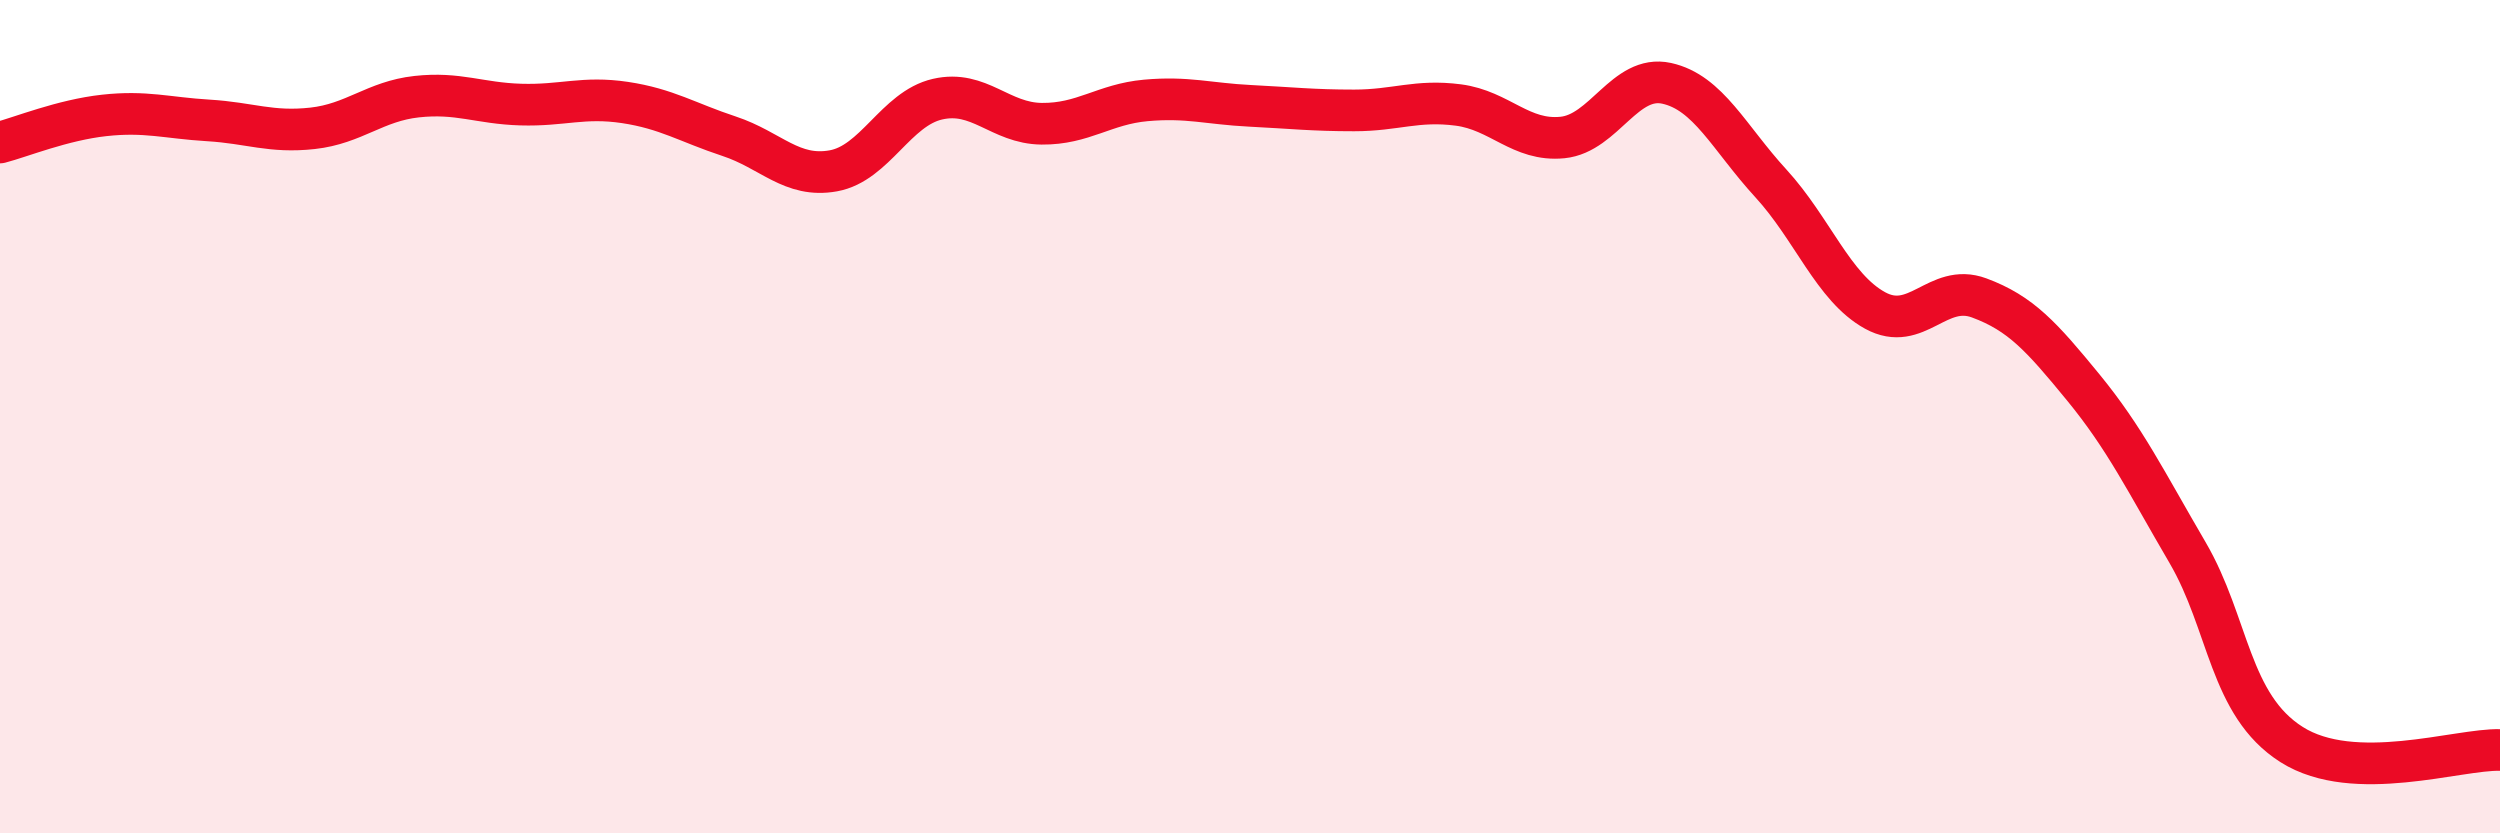
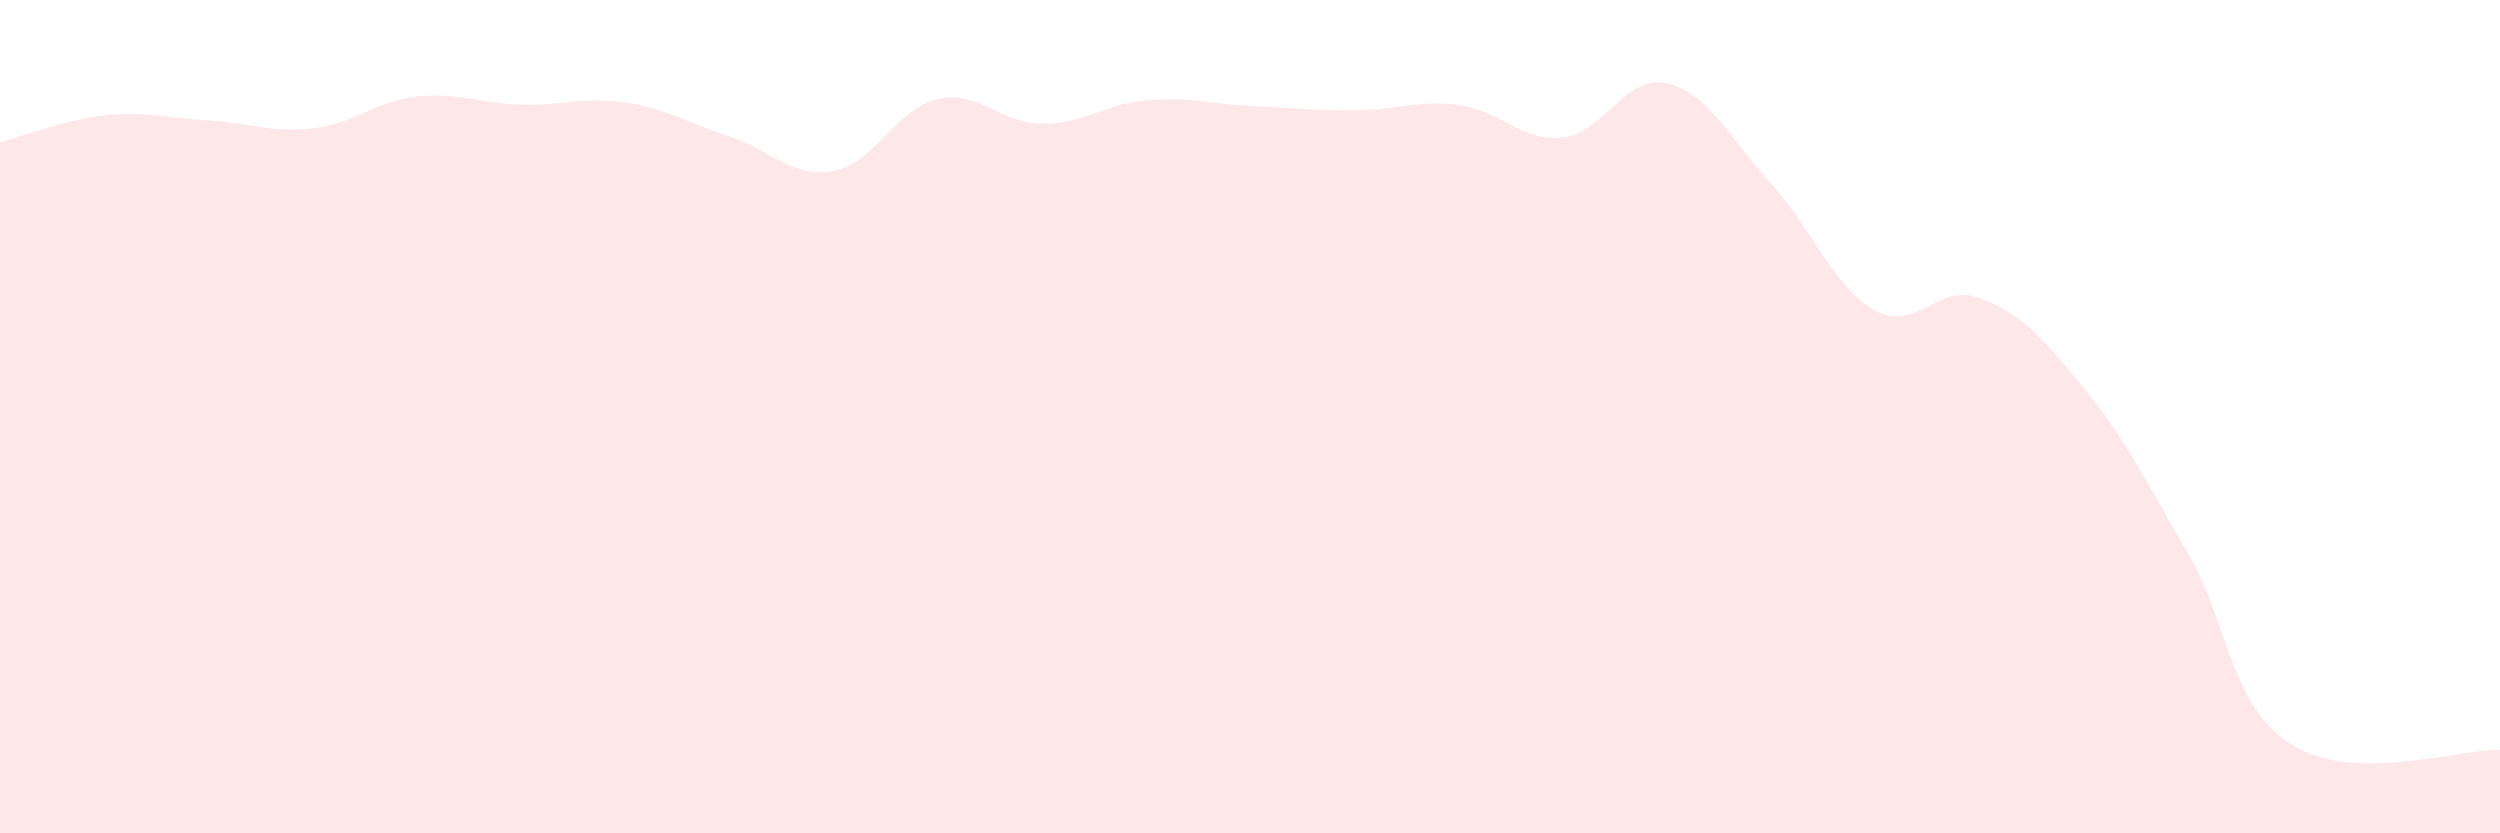
<svg xmlns="http://www.w3.org/2000/svg" width="60" height="20" viewBox="0 0 60 20">
  <path d="M 0,3.42 C 0.5,3.29 1.5,2.88 2.5,2.77 C 3.5,2.66 4,2.83 5,2.89 C 6,2.95 6.5,3.19 7.5,3.08 C 8.5,2.97 9,2.43 10,2.32 C 11,2.21 11.5,2.48 12.5,2.51 C 13.5,2.54 14,2.31 15,2.46 C 16,2.61 16.5,2.94 17.5,3.27 C 18.5,3.6 19,4.28 20,4.1 C 21,3.92 21.5,2.61 22.5,2.38 C 23.5,2.15 24,2.96 25,2.97 C 26,2.98 26.5,2.5 27.5,2.41 C 28.5,2.32 29,2.49 30,2.54 C 31,2.59 31.5,2.65 32.5,2.65 C 33.5,2.65 34,2.39 35,2.52 C 36,2.65 36.5,3.4 37.5,3.3 C 38.5,3.2 39,1.78 40,2 C 41,2.22 41.5,3.31 42.5,4.4 C 43.5,5.49 44,6.9 45,7.45 C 46,8 46.5,6.78 47.5,7.15 C 48.5,7.52 49,8.08 50,9.3 C 51,10.52 51.5,11.55 52.5,13.26 C 53.5,14.97 53.5,16.92 55,17.87 C 56.5,18.82 59,17.97 60,18L60 20L0 20Z" fill="#EB0A25" opacity="0.1" stroke-linecap="round" stroke-linejoin="round" />
-   <path d="M 0,3.42 C 0.5,3.29 1.5,2.88 2.5,2.77 C 3.5,2.66 4,2.83 5,2.89 C 6,2.95 6.5,3.19 7.5,3.08 C 8.5,2.97 9,2.43 10,2.32 C 11,2.21 11.5,2.48 12.5,2.51 C 13.5,2.54 14,2.31 15,2.46 C 16,2.61 16.5,2.94 17.5,3.27 C 18.5,3.6 19,4.28 20,4.1 C 21,3.92 21.5,2.61 22.5,2.38 C 23.5,2.15 24,2.96 25,2.97 C 26,2.98 26.5,2.5 27.5,2.41 C 28.5,2.32 29,2.49 30,2.54 C 31,2.59 31.5,2.65 32.5,2.65 C 33.5,2.65 34,2.39 35,2.52 C 36,2.65 36.5,3.4 37.5,3.3 C 38.5,3.2 39,1.78 40,2 C 41,2.22 41.5,3.31 42.5,4.4 C 43.5,5.49 44,6.9 45,7.45 C 46,8 46.5,6.78 47.5,7.15 C 48.5,7.52 49,8.08 50,9.3 C 51,10.52 51.5,11.55 52.5,13.26 C 53.5,14.97 53.5,16.92 55,17.87 C 56.5,18.82 59,17.97 60,18" stroke="#EB0A25" stroke-width="1" fill="none" stroke-linecap="round" stroke-linejoin="round" />
</svg>